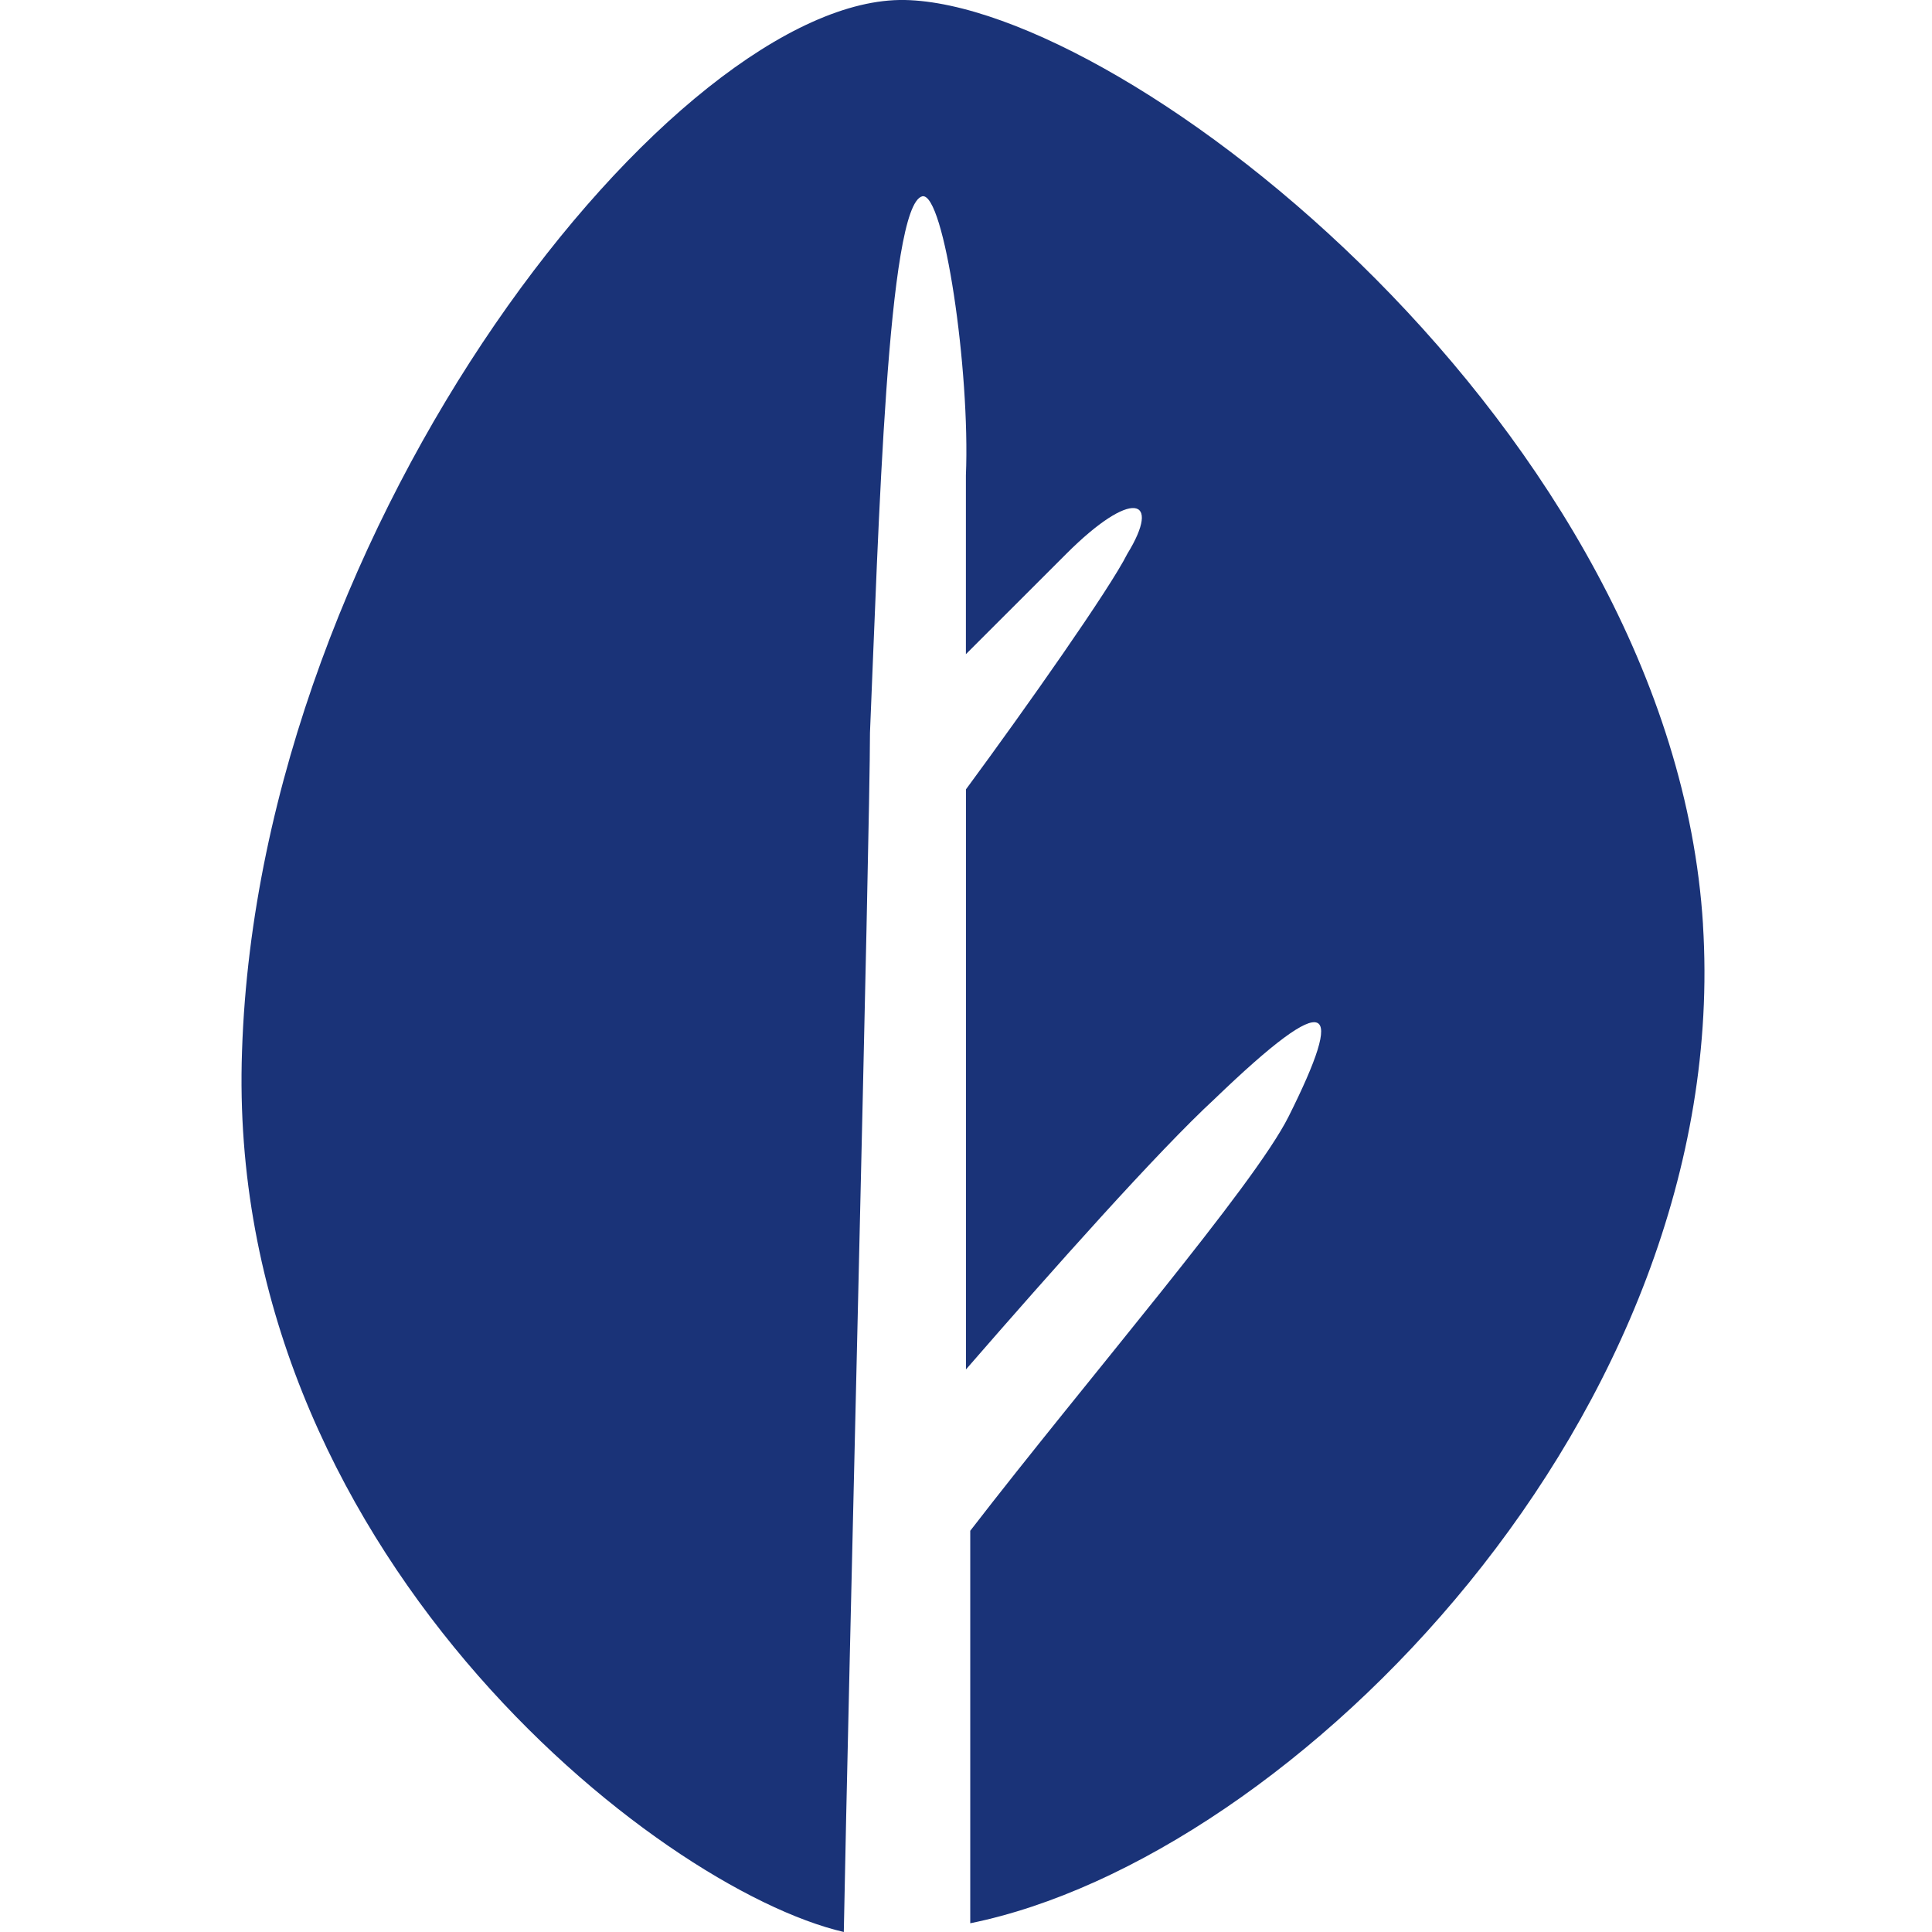
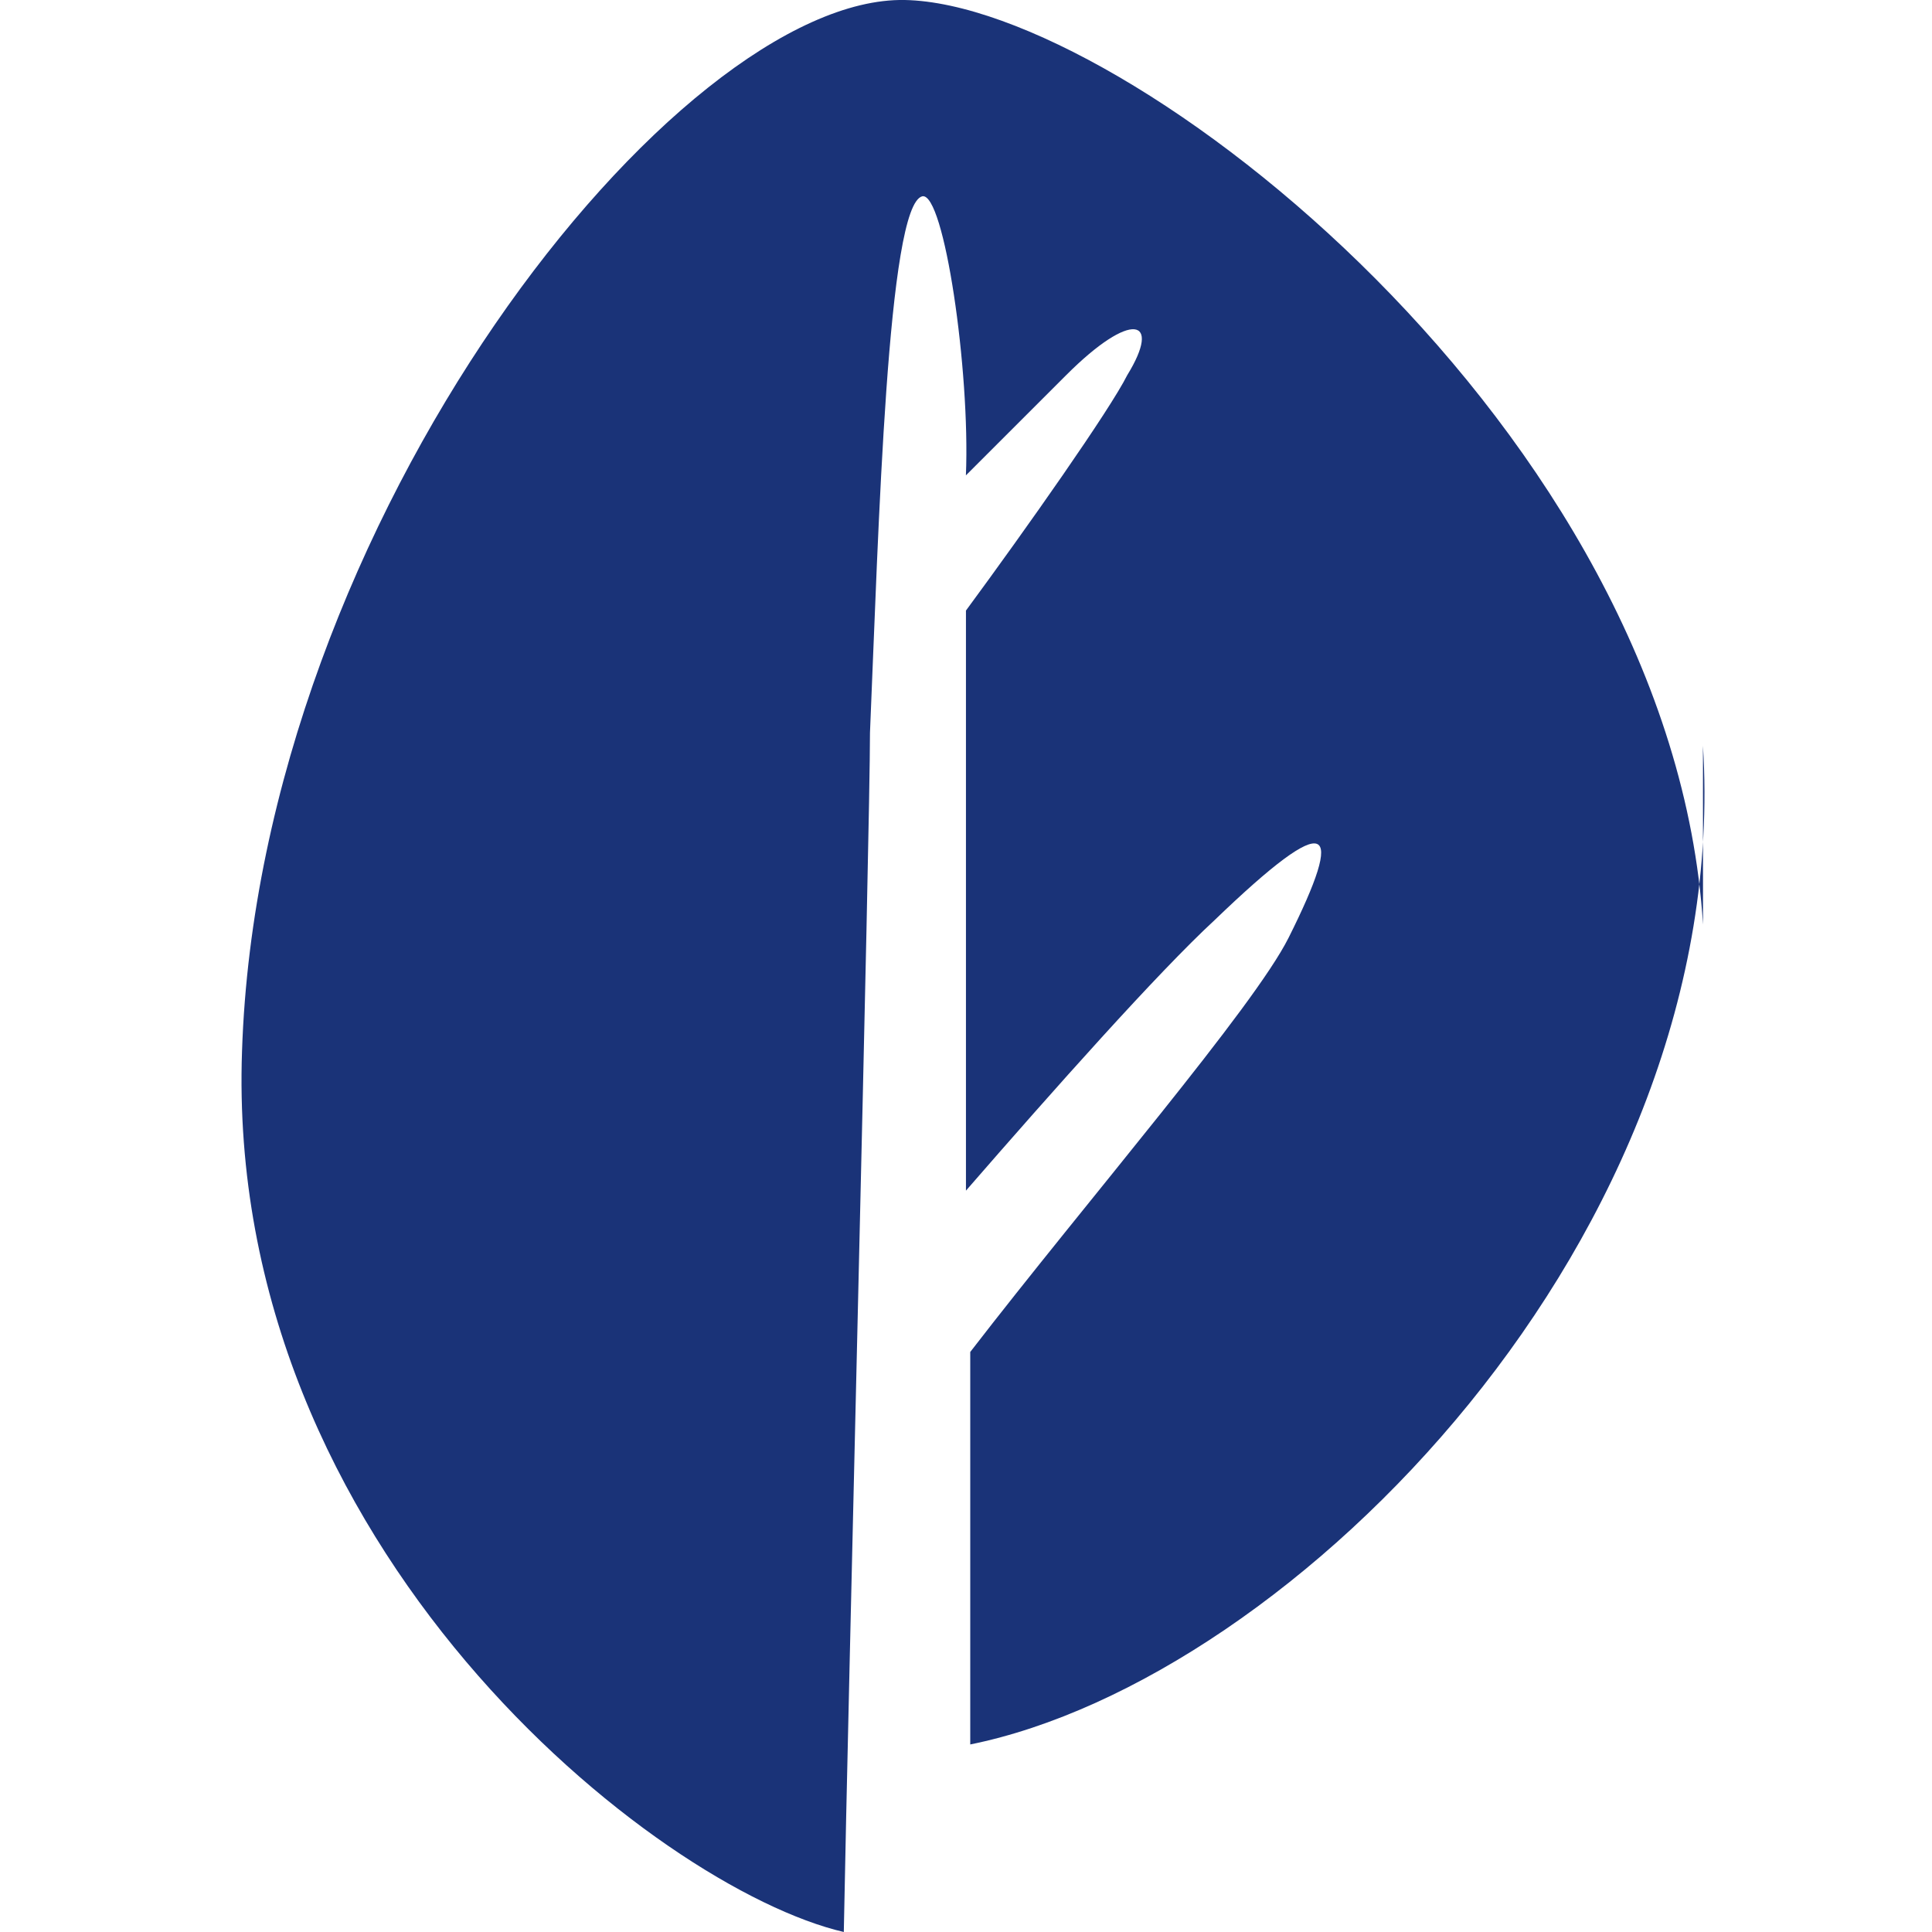
<svg xmlns="http://www.w3.org/2000/svg" width="40" height="40" viewBox="0 0 40 40" fill="none">
-   <path d="M35.259 19.143C34.625 8.938 23.338.09 18.734 0 14.04-.09 5.372 10.745 5.011 21.76 4.649 32.054 13.588 39.097 17.47 40c.09-4.876.542-22.754.542-24.83.18-4.244.36-10.926 1.083-11.106.452-.09.993 3.611.903 5.778v3.702l2.077-2.076c1.354-1.355 1.986-1.174 1.264 0-.361.722-2.077 3.16-3.34 4.875v12.01c1.805-2.077 3.972-4.515 5.146-5.599 2.438-2.347 2.709-1.986 1.535.361-.723 1.445-4.154 5.418-6.592 8.578v8.126c6.682-1.354 15.802-10.564 15.17-20.677" fill="#1A3378" />
+   <path d="M35.259 19.143C34.625 8.938 23.338.09 18.734 0 14.04-.09 5.372 10.745 5.011 21.76 4.649 32.054 13.588 39.097 17.47 40c.09-4.876.542-22.754.542-24.83.18-4.244.36-10.926 1.083-11.106.452-.09.993 3.611.903 5.778l2.077-2.076c1.354-1.355 1.986-1.174 1.264 0-.361.722-2.077 3.16-3.34 4.875v12.01c1.805-2.077 3.972-4.515 5.146-5.599 2.438-2.347 2.709-1.986 1.535.361-.723 1.445-4.154 5.418-6.592 8.578v8.126c6.682-1.354 15.802-10.564 15.17-20.677" fill="#1A3378" />
</svg>